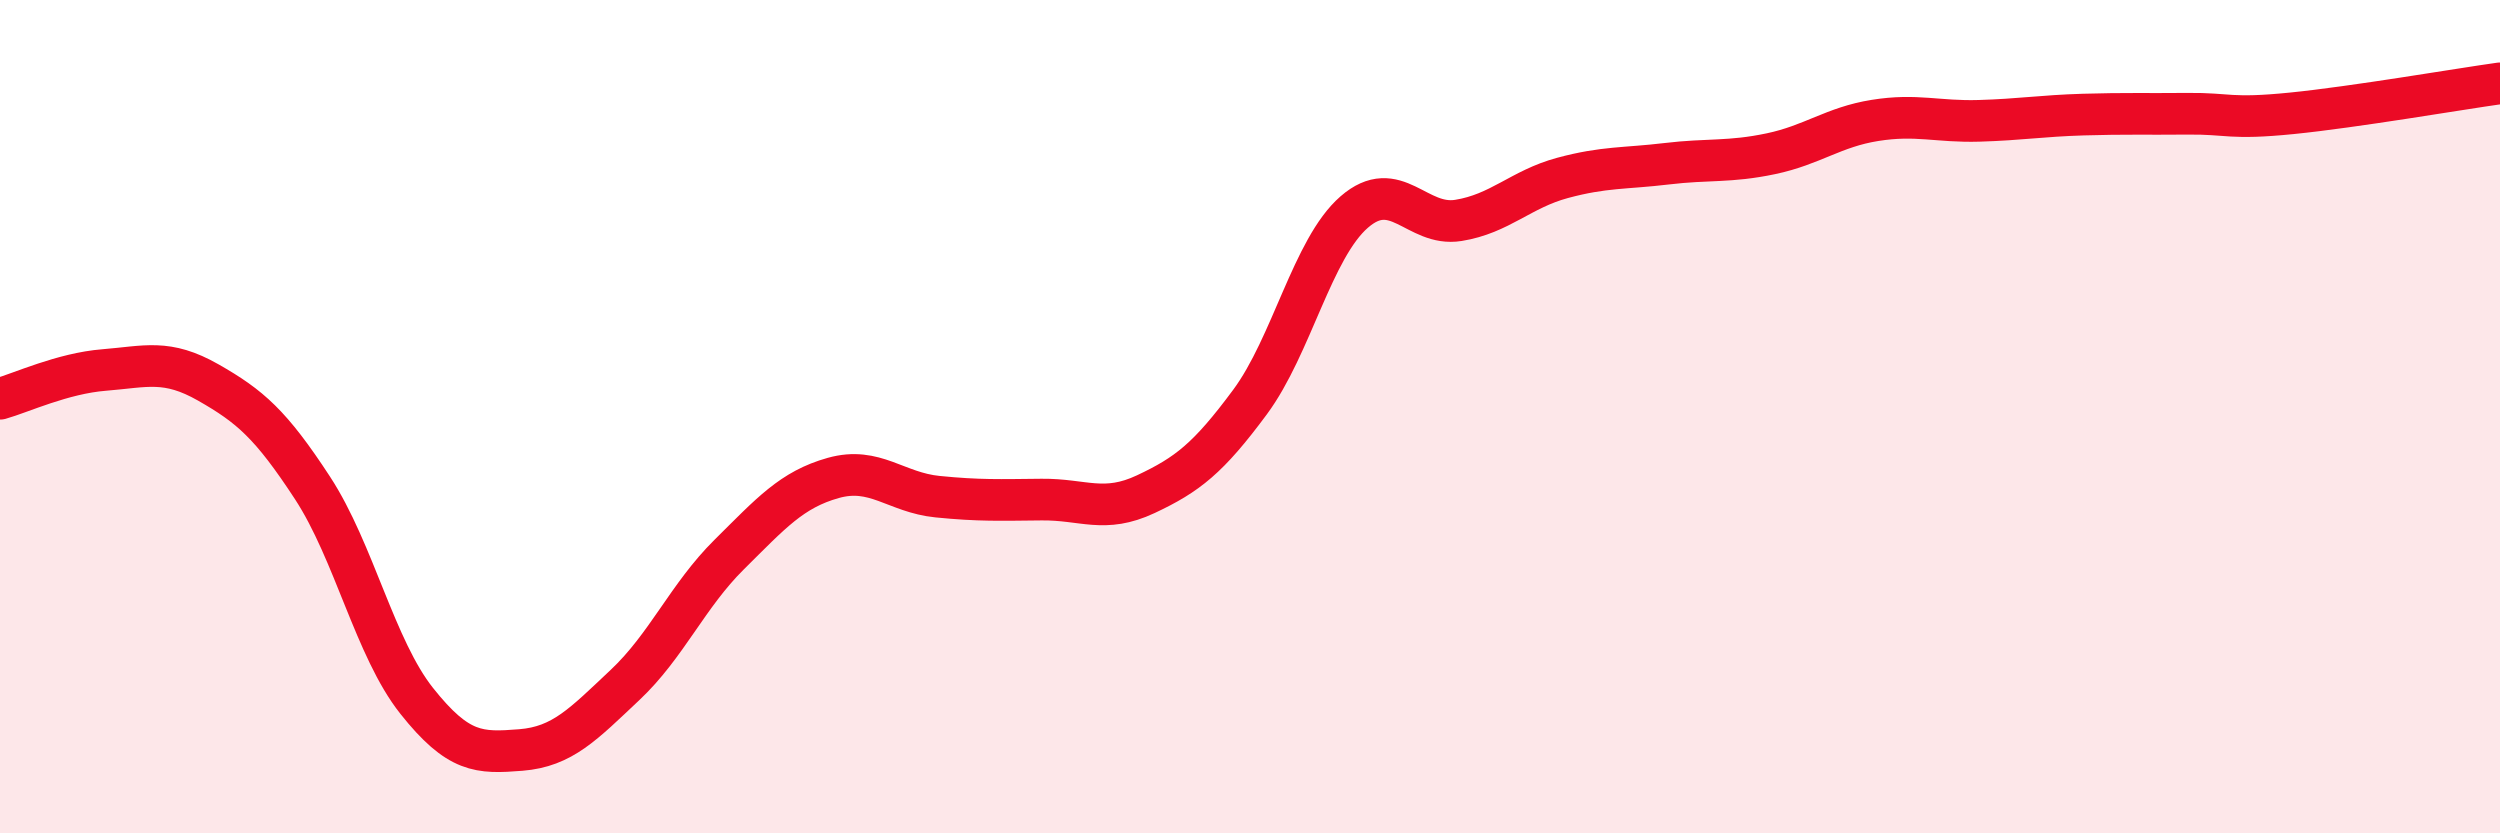
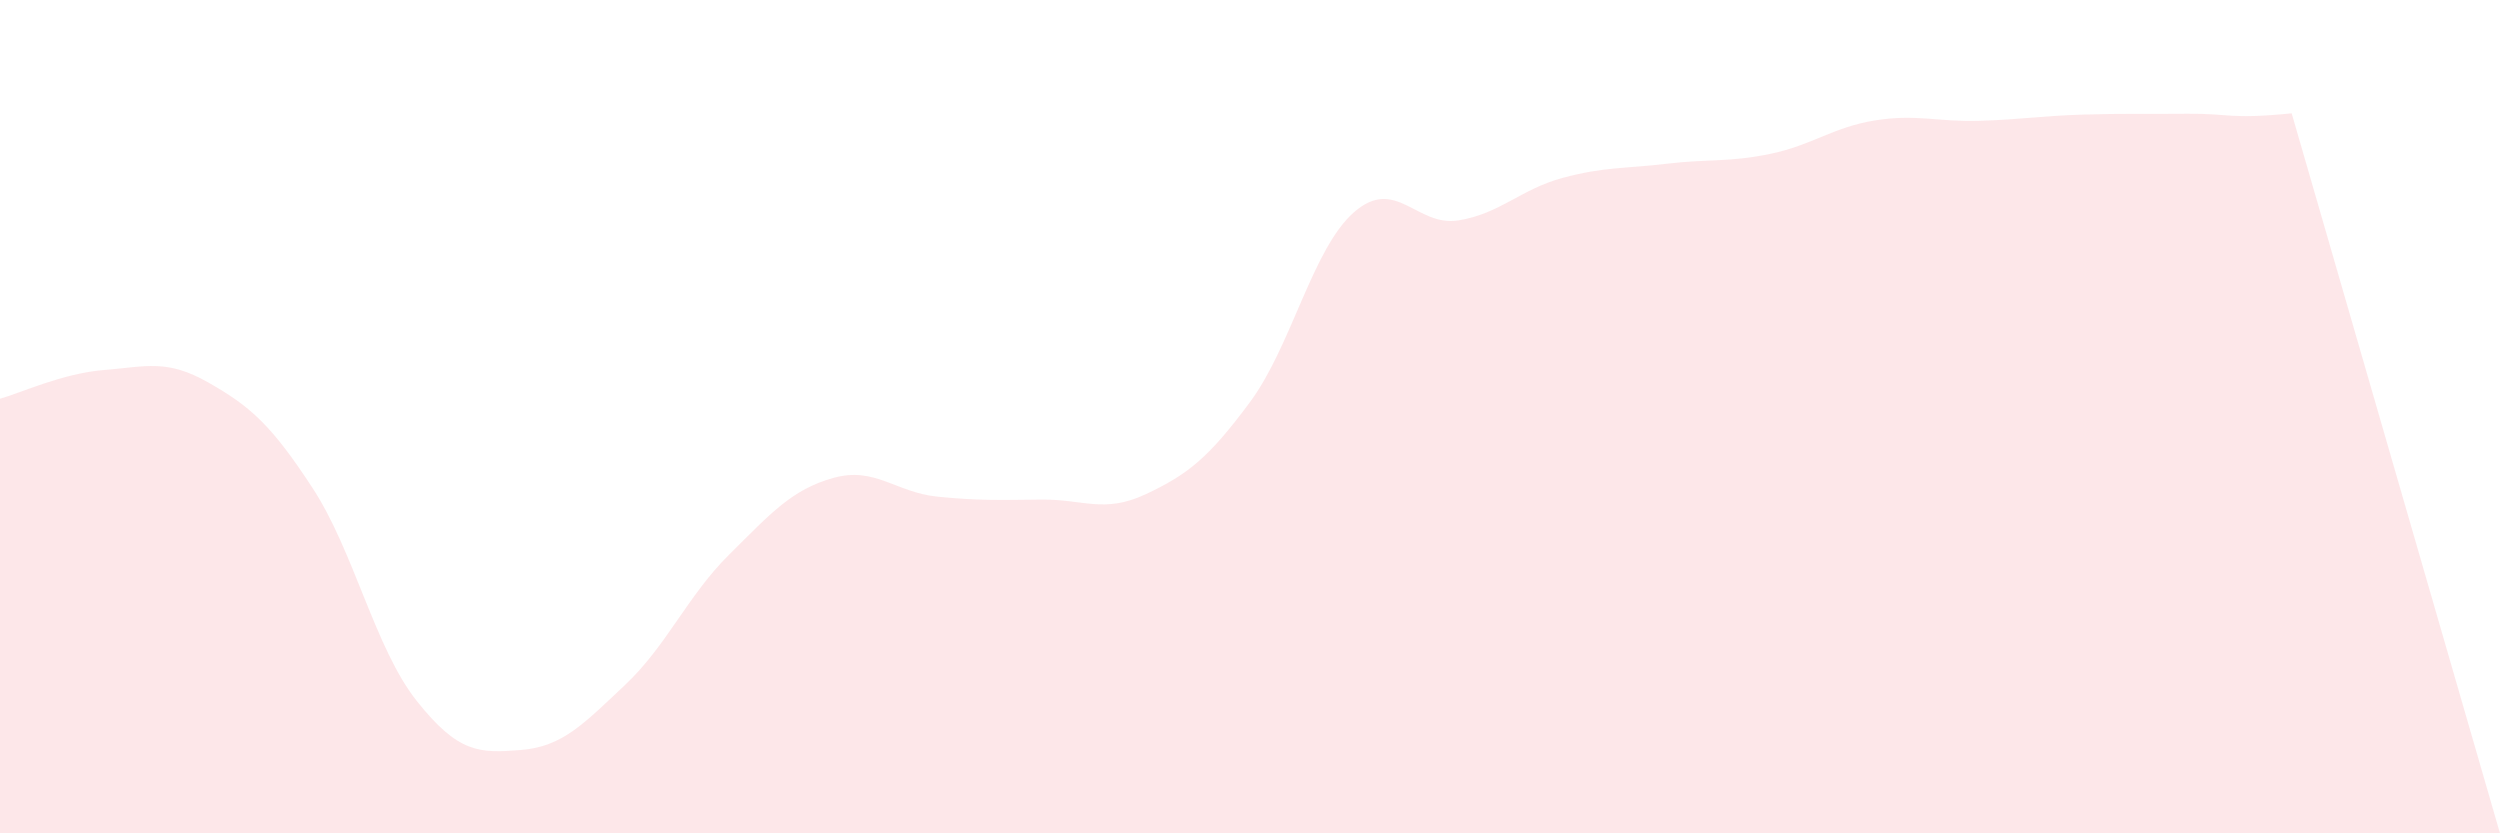
<svg xmlns="http://www.w3.org/2000/svg" width="60" height="20" viewBox="0 0 60 20">
-   <path d="M 0,9.57 C 0.5,9.43 1.5,8.96 2.5,8.88 C 3.5,8.8 4,8.61 5,9.18 C 6,9.75 6.5,10.18 7.5,11.71 C 8.5,13.24 9,15.56 10,16.82 C 11,18.08 11.5,18.08 12.5,18 C 13.5,17.92 14,17.38 15,16.44 C 16,15.5 16.5,14.3 17.5,13.31 C 18.5,12.32 19,11.75 20,11.47 C 21,11.19 21.5,11.82 22.5,11.92 C 23.5,12.02 24,12 25,11.99 C 26,11.98 26.5,12.33 27.5,11.86 C 28.5,11.39 29,11 30,9.65 C 31,8.3 31.5,5.96 32.5,5.09 C 33.5,4.22 34,5.45 35,5.29 C 36,5.13 36.5,4.54 37.5,4.27 C 38.5,4 39,4.05 40,3.93 C 41,3.81 41.5,3.9 42.5,3.69 C 43.5,3.48 44,3.05 45,2.89 C 46,2.73 46.5,2.93 47.5,2.9 C 48.5,2.87 49,2.78 50,2.75 C 51,2.72 51.5,2.74 52.5,2.73 C 53.5,2.72 53.5,2.87 55,2.72 C 56.5,2.57 59,2.14 60,2L60 20L0 20Z" fill="#EB0A25" opacity="0.1" stroke-linecap="round" stroke-linejoin="round" />
-   <path d="M 0,9.57 C 0.5,9.43 1.5,8.96 2.5,8.88 C 3.5,8.8 4,8.61 5,9.18 C 6,9.75 6.5,10.18 7.5,11.71 C 8.5,13.24 9,15.56 10,16.82 C 11,18.08 11.5,18.08 12.5,18 C 13.5,17.92 14,17.38 15,16.44 C 16,15.5 16.5,14.3 17.5,13.31 C 18.5,12.32 19,11.75 20,11.47 C 21,11.19 21.5,11.82 22.5,11.92 C 23.5,12.02 24,12 25,11.99 C 26,11.98 26.5,12.33 27.5,11.86 C 28.5,11.39 29,11 30,9.65 C 31,8.3 31.5,5.96 32.5,5.09 C 33.5,4.22 34,5.45 35,5.29 C 36,5.13 36.5,4.54 37.5,4.27 C 38.5,4 39,4.05 40,3.93 C 41,3.81 41.5,3.9 42.5,3.69 C 43.5,3.48 44,3.05 45,2.89 C 46,2.73 46.5,2.93 47.5,2.9 C 48.5,2.87 49,2.78 50,2.75 C 51,2.72 51.5,2.74 52.5,2.73 C 53.5,2.72 53.5,2.87 55,2.72 C 56.5,2.57 59,2.14 60,2" stroke="#EB0A25" stroke-width="1" fill="none" stroke-linecap="round" stroke-linejoin="round" />
+   <path d="M 0,9.57 C 0.5,9.43 1.5,8.96 2.5,8.88 C 3.5,8.8 4,8.61 5,9.18 C 6,9.75 6.5,10.18 7.5,11.71 C 8.5,13.24 9,15.56 10,16.82 C 11,18.08 11.5,18.08 12.5,18 C 13.5,17.92 14,17.38 15,16.44 C 16,15.5 16.5,14.3 17.5,13.31 C 18.5,12.32 19,11.75 20,11.47 C 21,11.19 21.5,11.82 22.5,11.92 C 23.5,12.02 24,12 25,11.99 C 26,11.98 26.5,12.33 27.5,11.86 C 28.5,11.39 29,11 30,9.65 C 31,8.3 31.5,5.96 32.5,5.09 C 33.5,4.22 34,5.45 35,5.29 C 36,5.13 36.5,4.54 37.5,4.27 C 38.5,4 39,4.05 40,3.93 C 41,3.81 41.5,3.9 42.5,3.69 C 43.5,3.48 44,3.05 45,2.89 C 46,2.73 46.5,2.93 47.5,2.9 C 48.5,2.87 49,2.78 50,2.75 C 51,2.72 51.5,2.74 52.5,2.73 C 53.5,2.72 53.5,2.87 55,2.72 L60 20L0 20Z" fill="#EB0A25" opacity="0.1" stroke-linecap="round" stroke-linejoin="round" />
</svg>